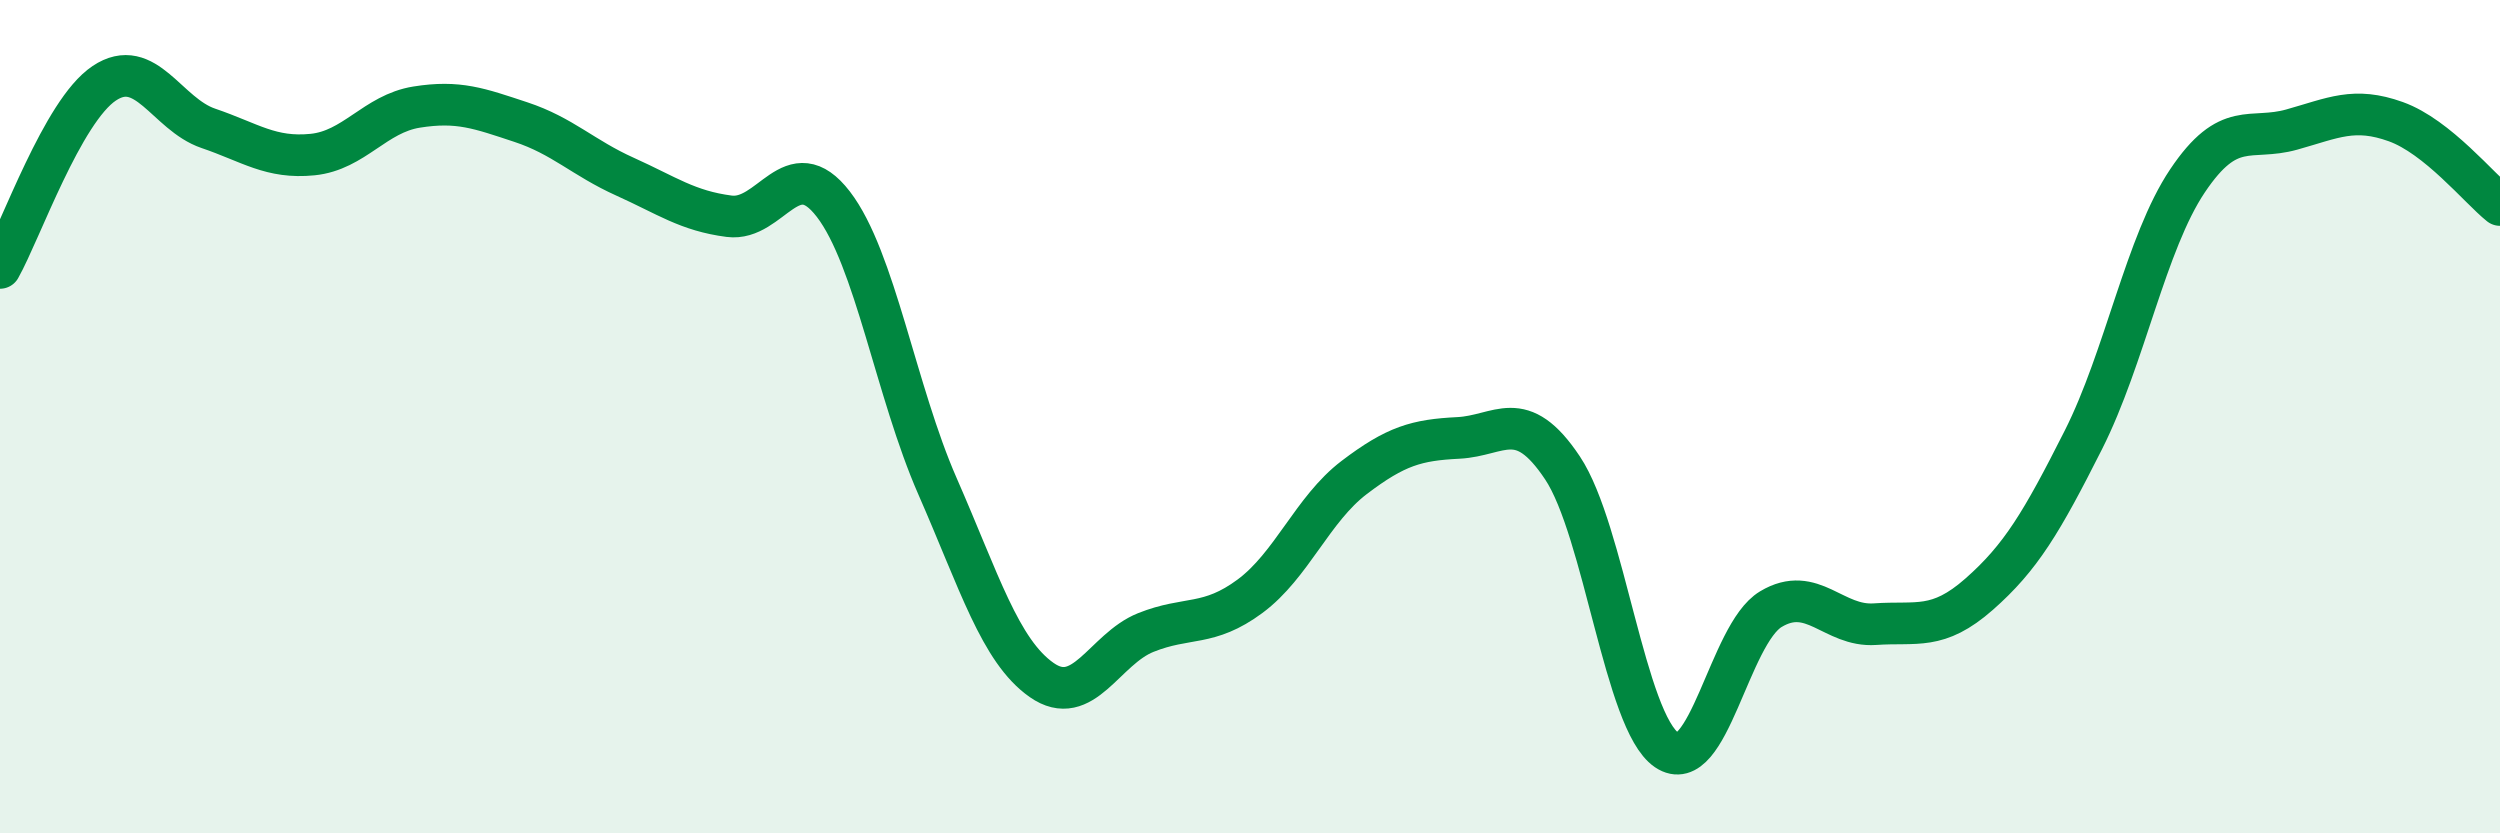
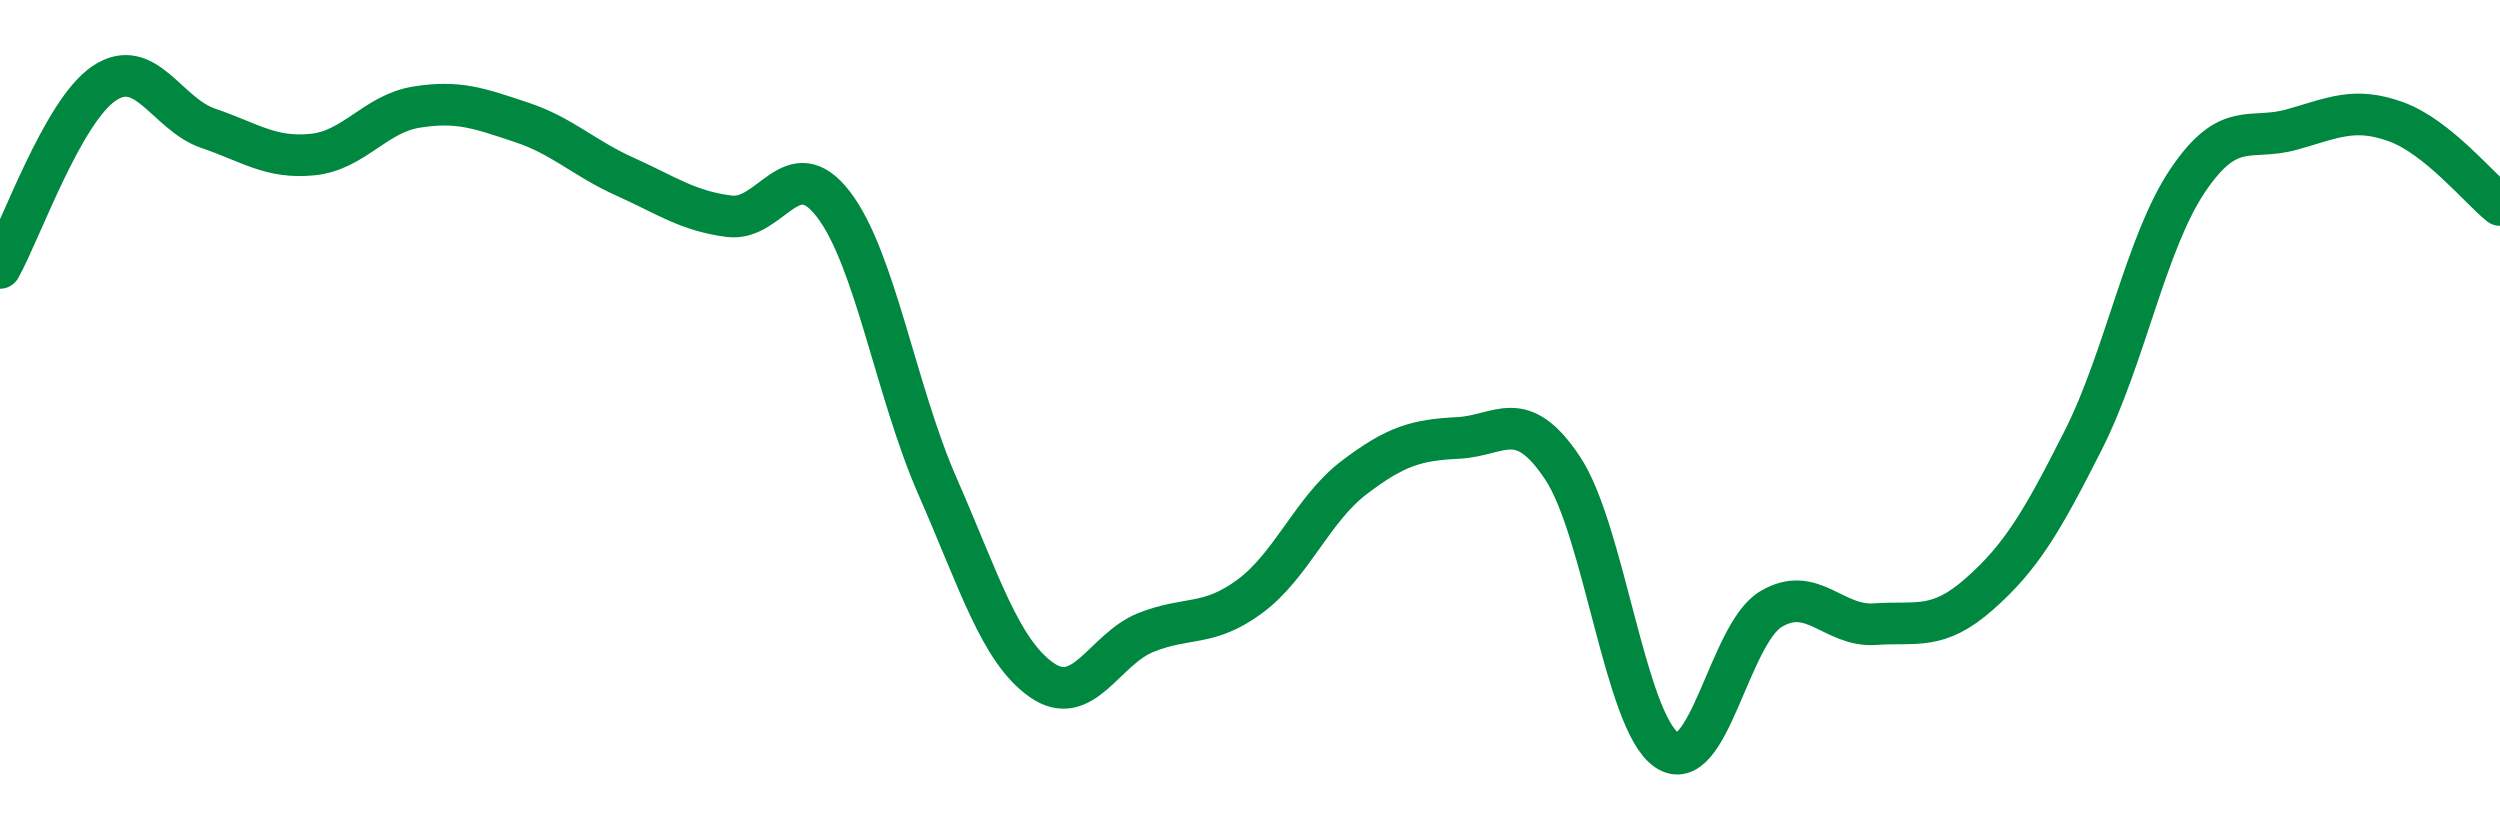
<svg xmlns="http://www.w3.org/2000/svg" width="60" height="20" viewBox="0 0 60 20">
-   <path d="M 0,6.43 C 0.5,5.54 1.5,2.67 2.5,2 C 3.5,1.33 4,2.74 5,3.08 C 6,3.42 6.5,3.81 7.5,3.71 C 8.5,3.61 9,2.73 10,2.57 C 11,2.41 11.5,2.6 12.5,2.93 C 13.5,3.26 14,3.79 15,4.24 C 16,4.69 16.5,5.06 17.5,5.19 C 18.5,5.32 19,3.6 20,4.9 C 21,6.2 21.5,9.39 22.5,11.67 C 23.5,13.95 24,15.62 25,16.32 C 26,17.02 26.5,15.58 27.5,15.18 C 28.5,14.78 29,15.05 30,14.31 C 31,13.57 31.5,12.22 32.5,11.46 C 33.5,10.7 34,10.56 35,10.51 C 36,10.46 36.5,9.73 37.5,11.23 C 38.5,12.73 39,17.32 40,18 C 41,18.68 41.5,15.22 42.5,14.62 C 43.5,14.02 44,15.05 45,14.98 C 46,14.91 46.5,15.14 47.5,14.26 C 48.5,13.38 49,12.54 50,10.56 C 51,8.58 51.5,5.83 52.5,4.34 C 53.5,2.85 54,3.39 55,3.11 C 56,2.83 56.5,2.56 57.5,2.92 C 58.5,3.28 59.5,4.52 60,4.92L60 20L0 20Z" fill="#008740" opacity="0.1" stroke-linecap="round" stroke-linejoin="round" />
  <path d="M 0,6.43 C 0.5,5.54 1.5,2.67 2.5,2 C 3.5,1.33 4,2.74 5,3.08 C 6,3.42 6.5,3.81 7.5,3.71 C 8.5,3.61 9,2.73 10,2.57 C 11,2.41 11.5,2.6 12.5,2.93 C 13.5,3.26 14,3.79 15,4.24 C 16,4.69 16.5,5.06 17.5,5.19 C 18.5,5.32 19,3.6 20,4.9 C 21,6.2 21.5,9.39 22.5,11.67 C 23.5,13.95 24,15.62 25,16.32 C 26,17.02 26.5,15.58 27.5,15.18 C 28.5,14.78 29,15.05 30,14.31 C 31,13.57 31.5,12.22 32.5,11.46 C 33.5,10.7 34,10.56 35,10.51 C 36,10.46 36.5,9.73 37.5,11.23 C 38.5,12.73 39,17.32 40,18 C 41,18.68 41.5,15.22 42.5,14.62 C 43.5,14.02 44,15.05 45,14.98 C 46,14.91 46.5,15.14 47.5,14.26 C 48.5,13.38 49,12.54 50,10.56 C 51,8.58 51.5,5.83 52.5,4.34 C 53.5,2.85 54,3.39 55,3.11 C 56,2.83 56.5,2.56 57.5,2.92 C 58.5,3.28 59.5,4.52 60,4.92" stroke="#008740" stroke-width="1" fill="none" stroke-linecap="round" stroke-linejoin="round" />
</svg>